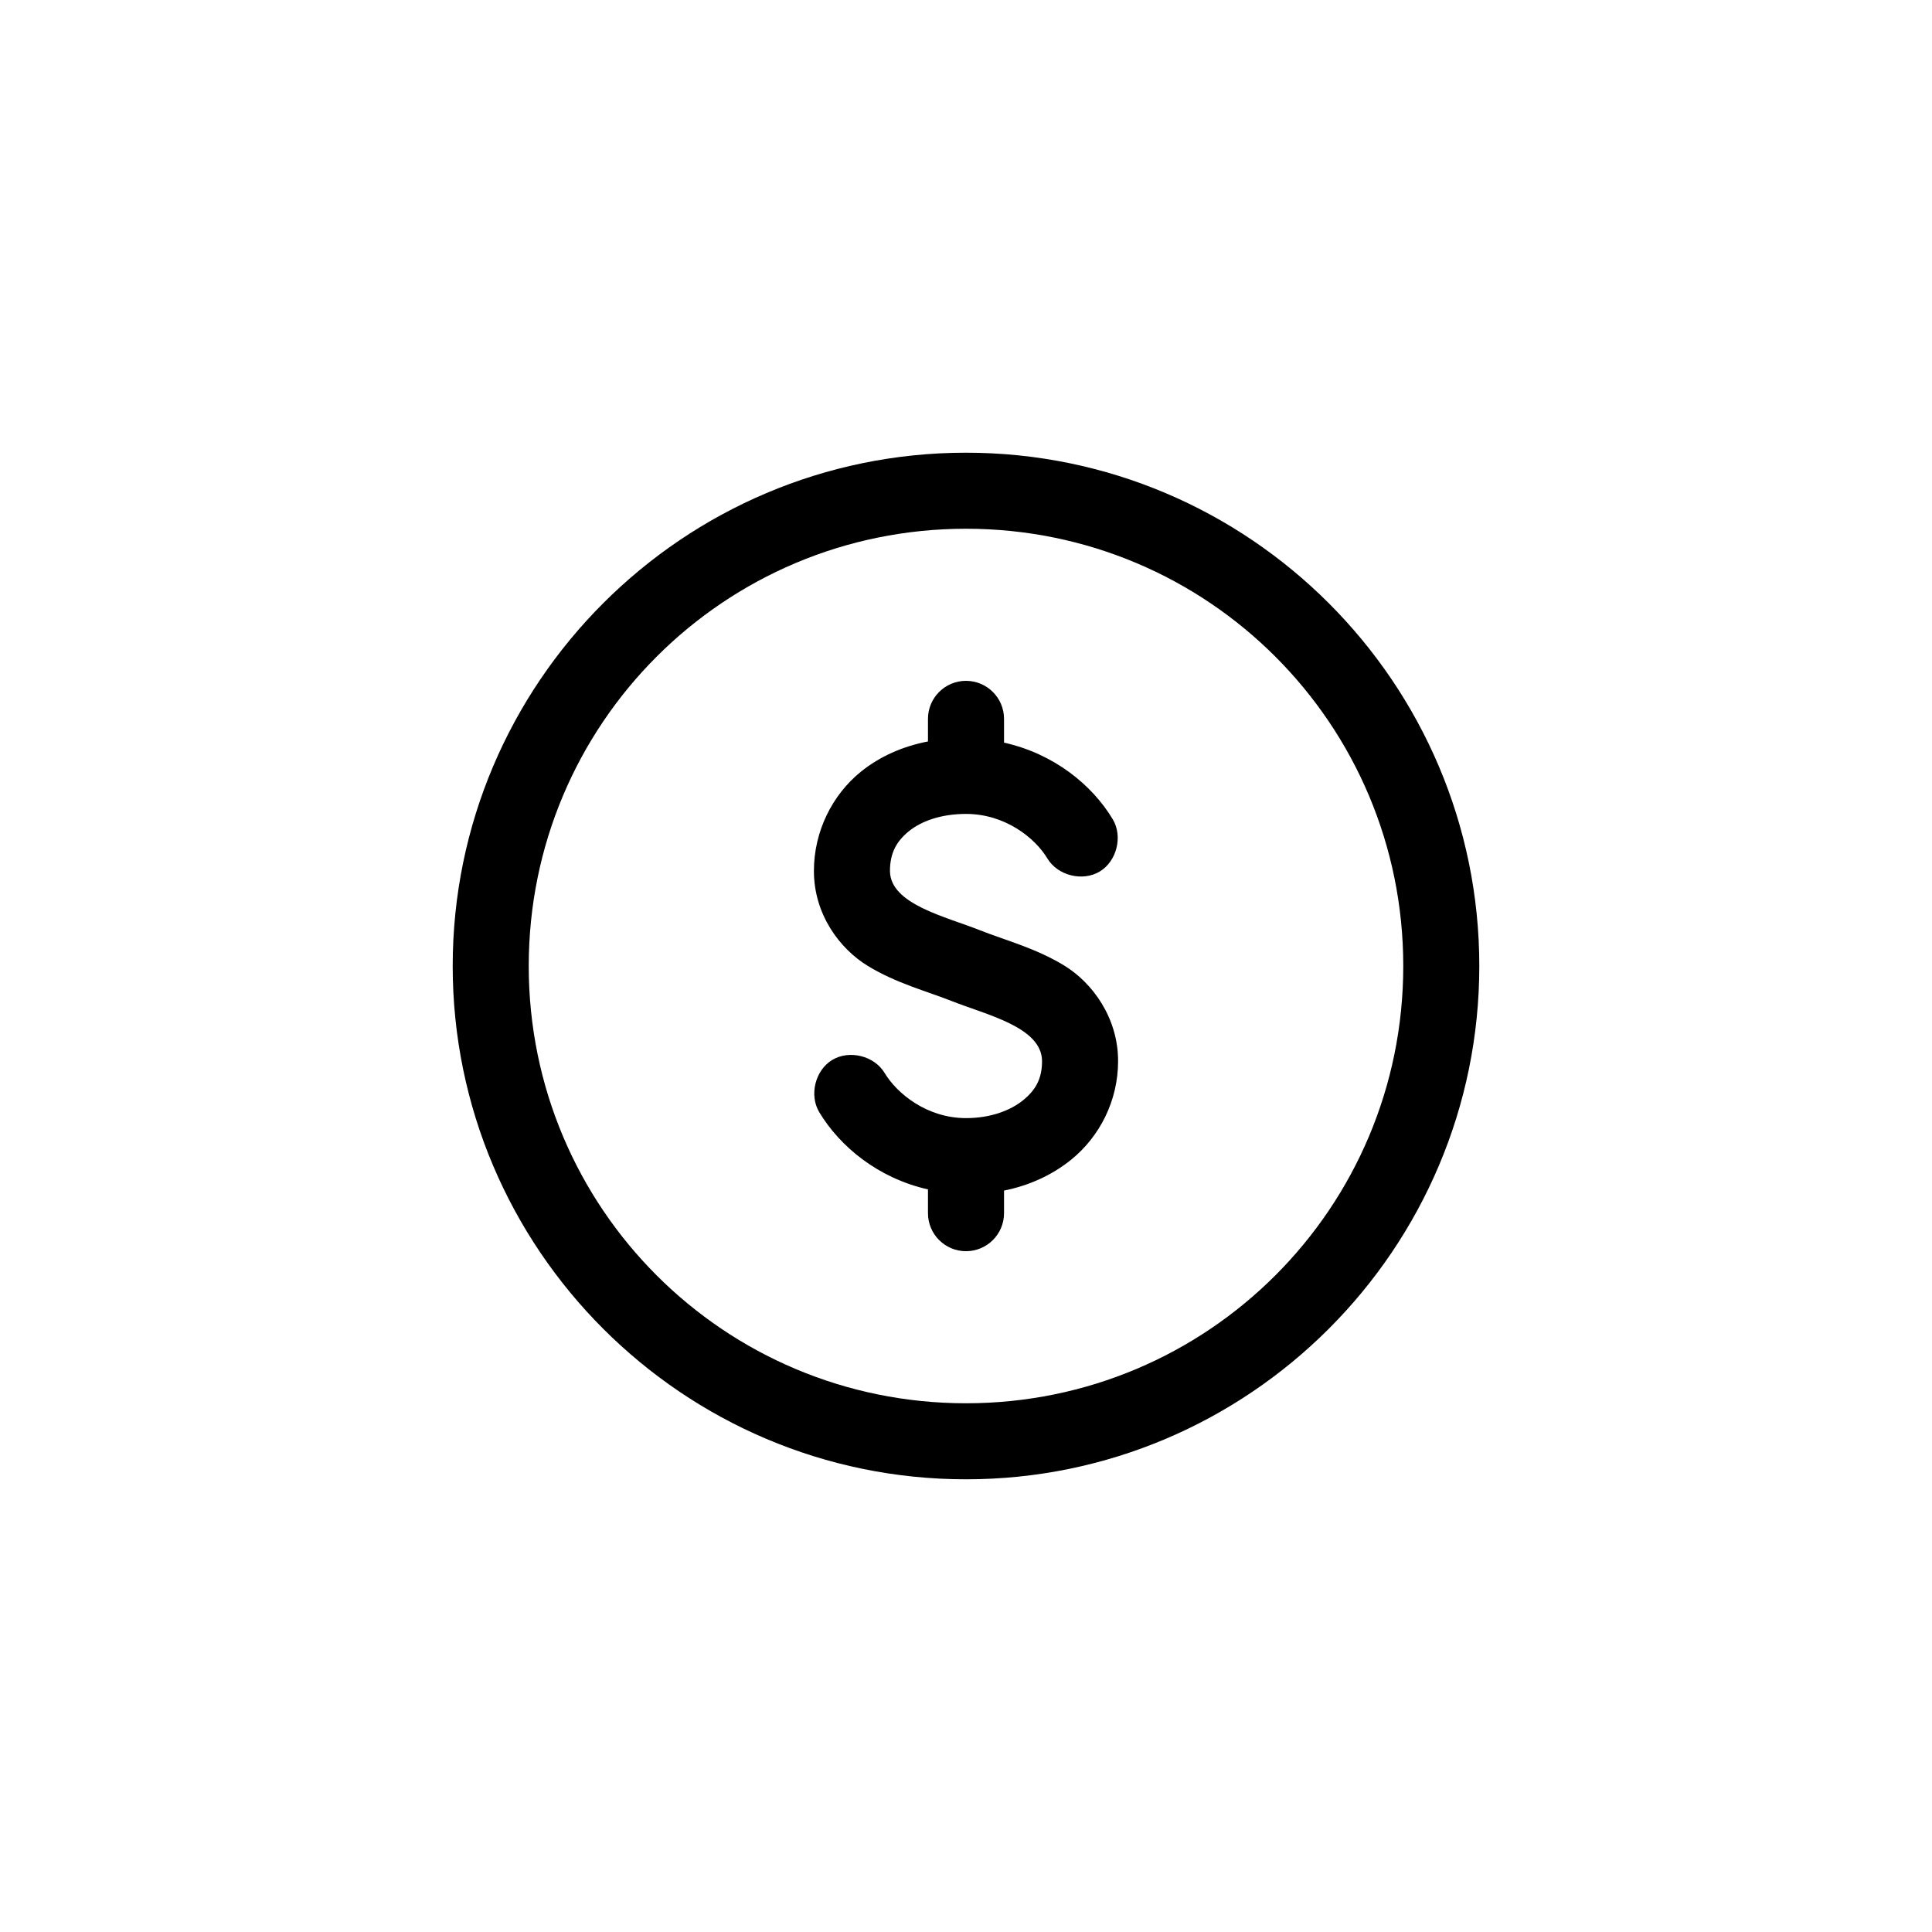
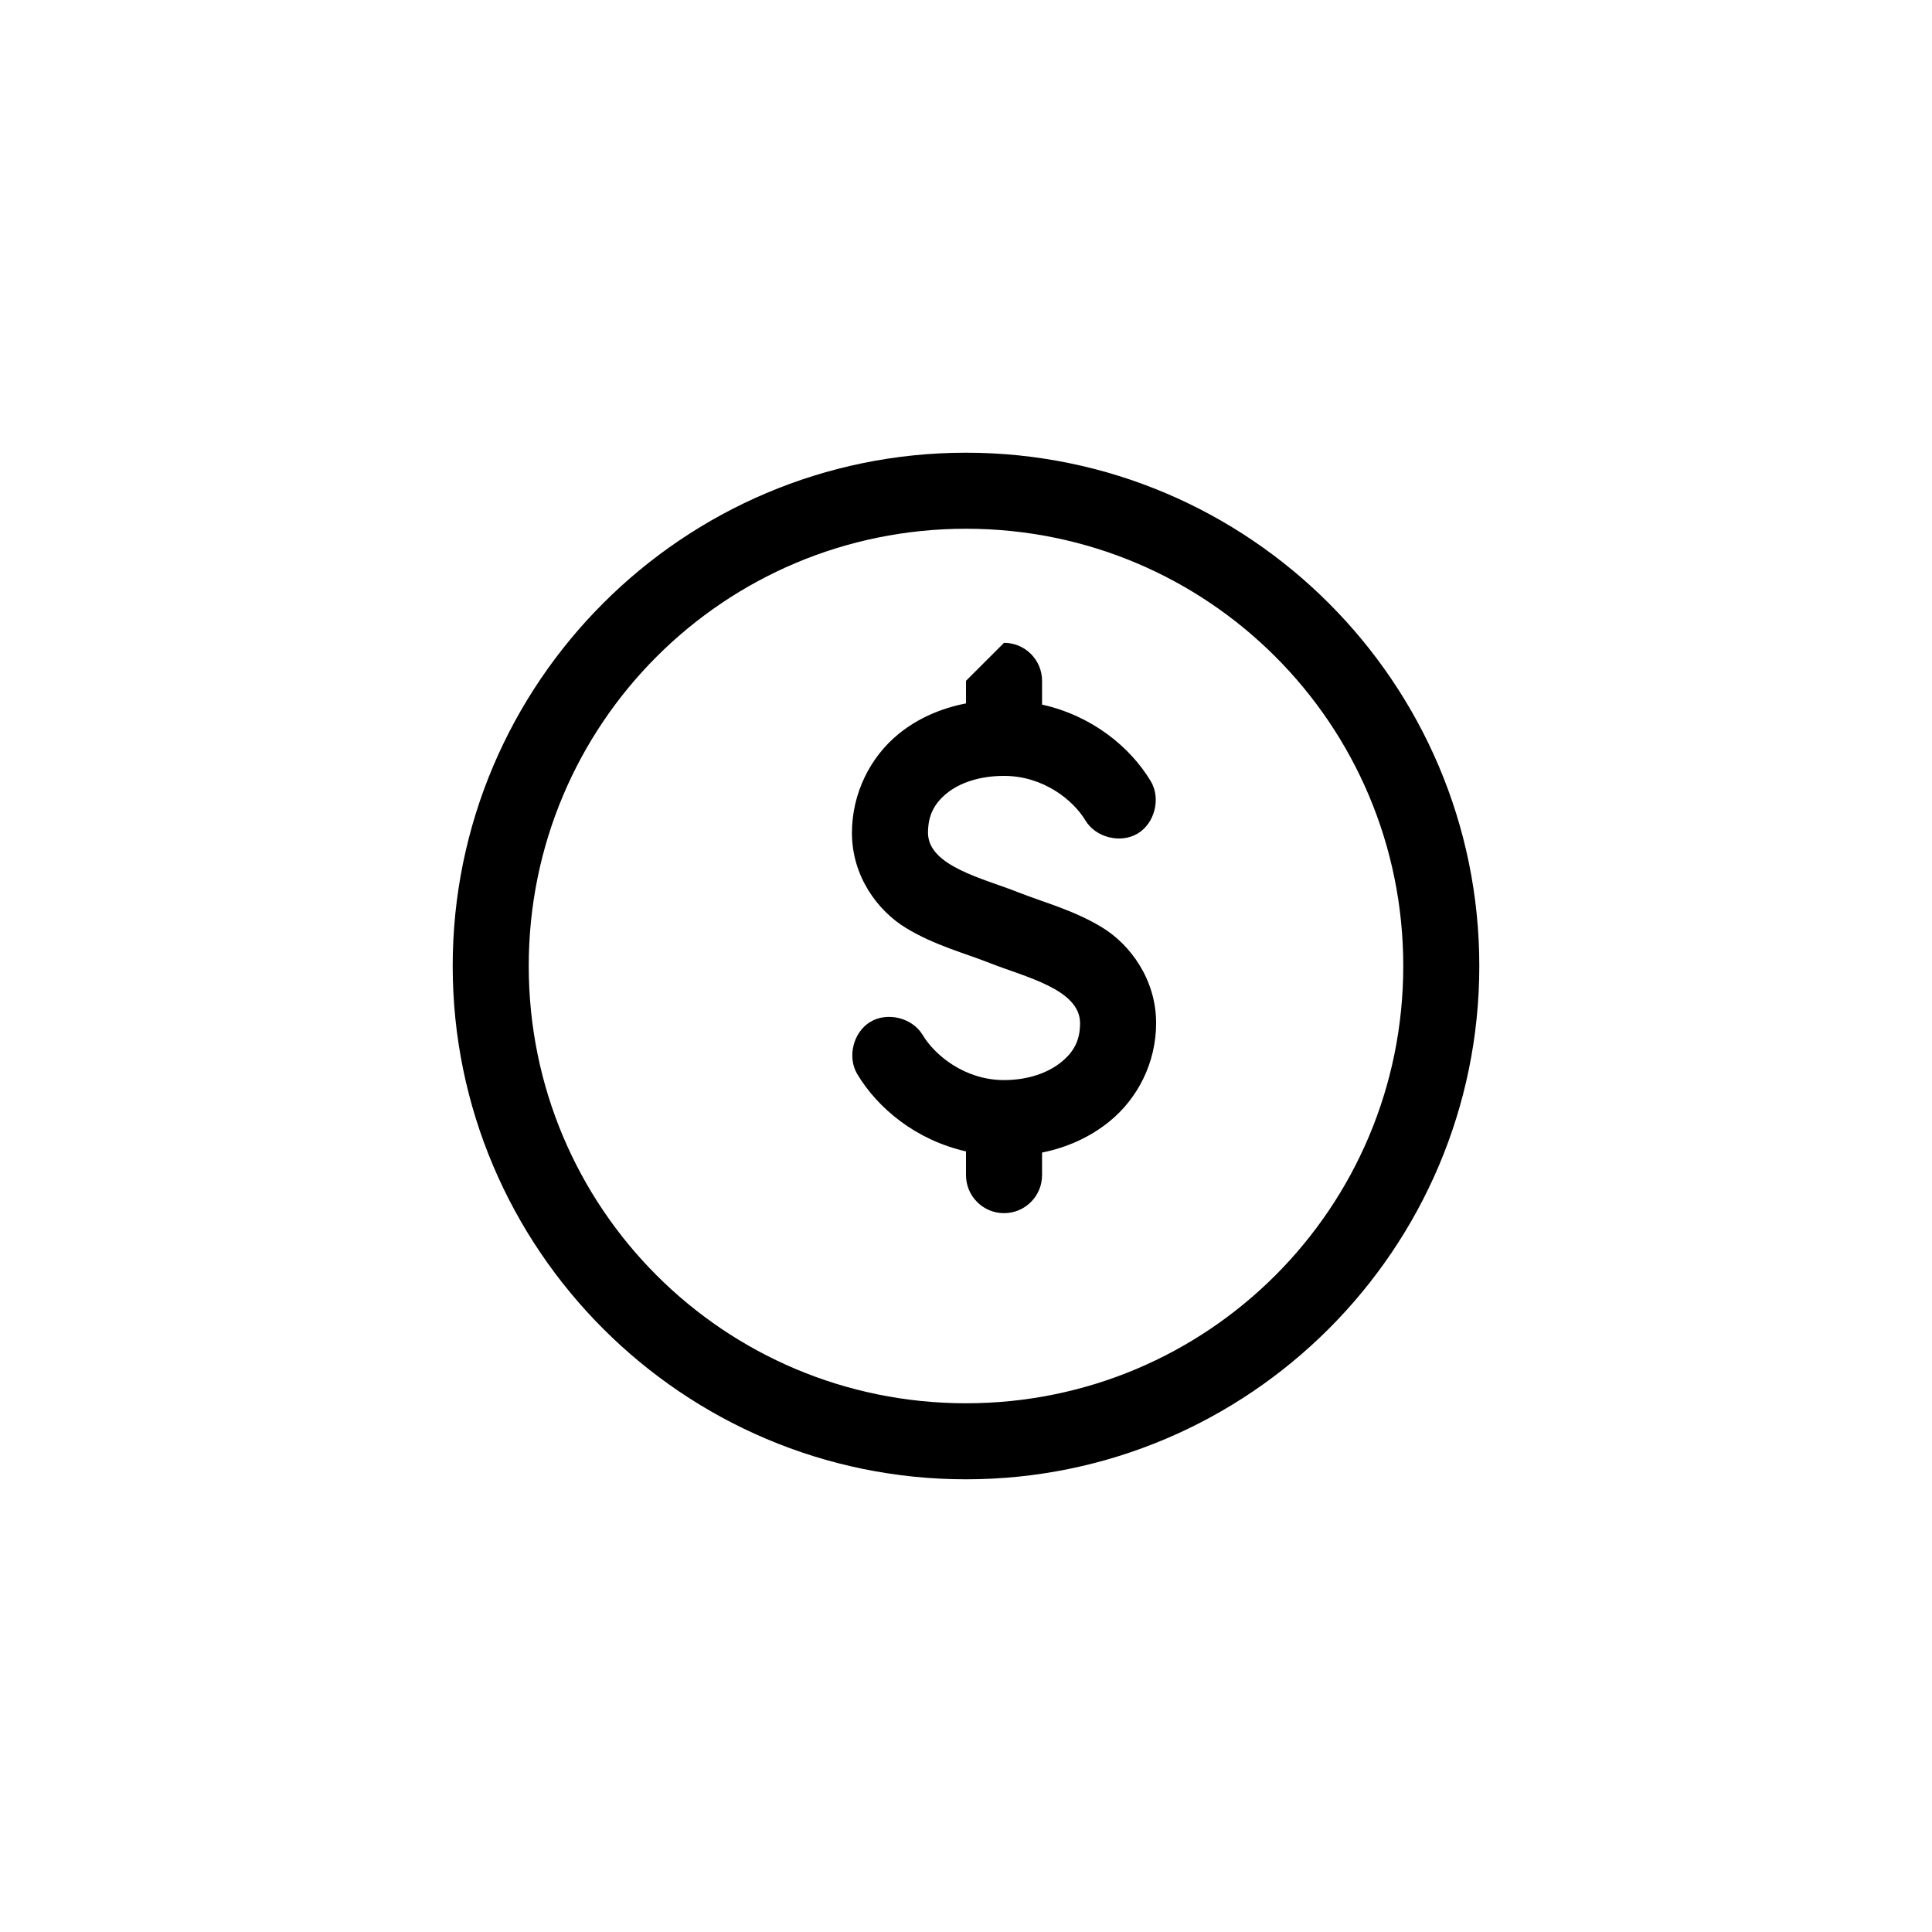
<svg xmlns="http://www.w3.org/2000/svg" fill="#000000" width="800px" height="800px" version="1.1" viewBox="144 144 512 512">
-   <path d="m400 263.97c-75.008 0-136.03 61.023-136.03 136.03 0 75.008 61.023 136.03 136.03 136.03 75.008 0 136.03-61.023 136.03-136.03 0-75.008-61.023-136.03-136.03-136.03zm0 20.152c64.117 0 115.88 51.762 115.88 115.88 0 64.117-51.762 115.88-115.88 115.88-64.117 0-115.88-51.762-115.88-115.88 0-64.117 51.762-115.88 115.88-115.88zm0 40.305c-5.566 0-10.078 4.512-10.078 10.078v5.984c-6.644 1.293-12.727 3.934-17.789 8.031-7.539 6.098-12.438 15.758-12.438 26.293 0 11.473 6.793 20.609 14.328 25.191 7.535 4.582 15.434 6.617 22.199 9.289 9.254 3.676 23.871 6.894 23.93 15.902 0 4.727-1.723 7.707-5.039 10.391-3.316 2.684-8.555 4.723-15.113 4.723-10.359 0-18.301-6.519-21.57-11.965-2.719-4.535-9.32-6.184-13.855-3.465-4.535 2.719-6.184 9.32-3.465 13.855 5.477 9.125 15.609 17.488 28.812 20.469v6.297c0 5.566 4.512 10.078 10.078 10.078s10.078-4.512 10.078-10.078v-5.984c6.644-1.34 12.723-4.086 17.789-8.188 7.539-6.098 12.438-15.602 12.438-26.137 0-11.473-6.793-20.766-14.328-25.348-7.535-4.582-15.434-6.617-22.199-9.289-9.184-3.664-23.871-6.914-23.93-15.746 0-4.727 1.723-7.867 5.039-10.547 3.316-2.684 8.555-4.566 15.113-4.566 10.359 0 18.301 6.359 21.57 11.809 2.719 4.535 9.32 6.184 13.855 3.465 4.535-2.719 6.184-9.32 3.465-13.855-5.477-9.125-15.609-17.371-28.812-20.309v-6.297c0-5.566-4.512-10.078-10.078-10.078z" />
+   <path d="m400 263.97c-75.008 0-136.03 61.023-136.03 136.03 0 75.008 61.023 136.03 136.03 136.03 75.008 0 136.03-61.023 136.03-136.03 0-75.008-61.023-136.03-136.03-136.03zm0 20.152c64.117 0 115.88 51.762 115.88 115.88 0 64.117-51.762 115.88-115.88 115.88-64.117 0-115.88-51.762-115.88-115.88 0-64.117 51.762-115.88 115.88-115.88zm0 40.305v5.984c-6.644 1.293-12.727 3.934-17.789 8.031-7.539 6.098-12.438 15.758-12.438 26.293 0 11.473 6.793 20.609 14.328 25.191 7.535 4.582 15.434 6.617 22.199 9.289 9.254 3.676 23.871 6.894 23.93 15.902 0 4.727-1.723 7.707-5.039 10.391-3.316 2.684-8.555 4.723-15.113 4.723-10.359 0-18.301-6.519-21.57-11.965-2.719-4.535-9.32-6.184-13.855-3.465-4.535 2.719-6.184 9.32-3.465 13.855 5.477 9.125 15.609 17.488 28.812 20.469v6.297c0 5.566 4.512 10.078 10.078 10.078s10.078-4.512 10.078-10.078v-5.984c6.644-1.34 12.723-4.086 17.789-8.188 7.539-6.098 12.438-15.602 12.438-26.137 0-11.473-6.793-20.766-14.328-25.348-7.535-4.582-15.434-6.617-22.199-9.289-9.184-3.664-23.871-6.914-23.93-15.746 0-4.727 1.723-7.867 5.039-10.547 3.316-2.684 8.555-4.566 15.113-4.566 10.359 0 18.301 6.359 21.57 11.809 2.719 4.535 9.32 6.184 13.855 3.465 4.535-2.719 6.184-9.32 3.465-13.855-5.477-9.125-15.609-17.371-28.812-20.309v-6.297c0-5.566-4.512-10.078-10.078-10.078z" />
</svg>